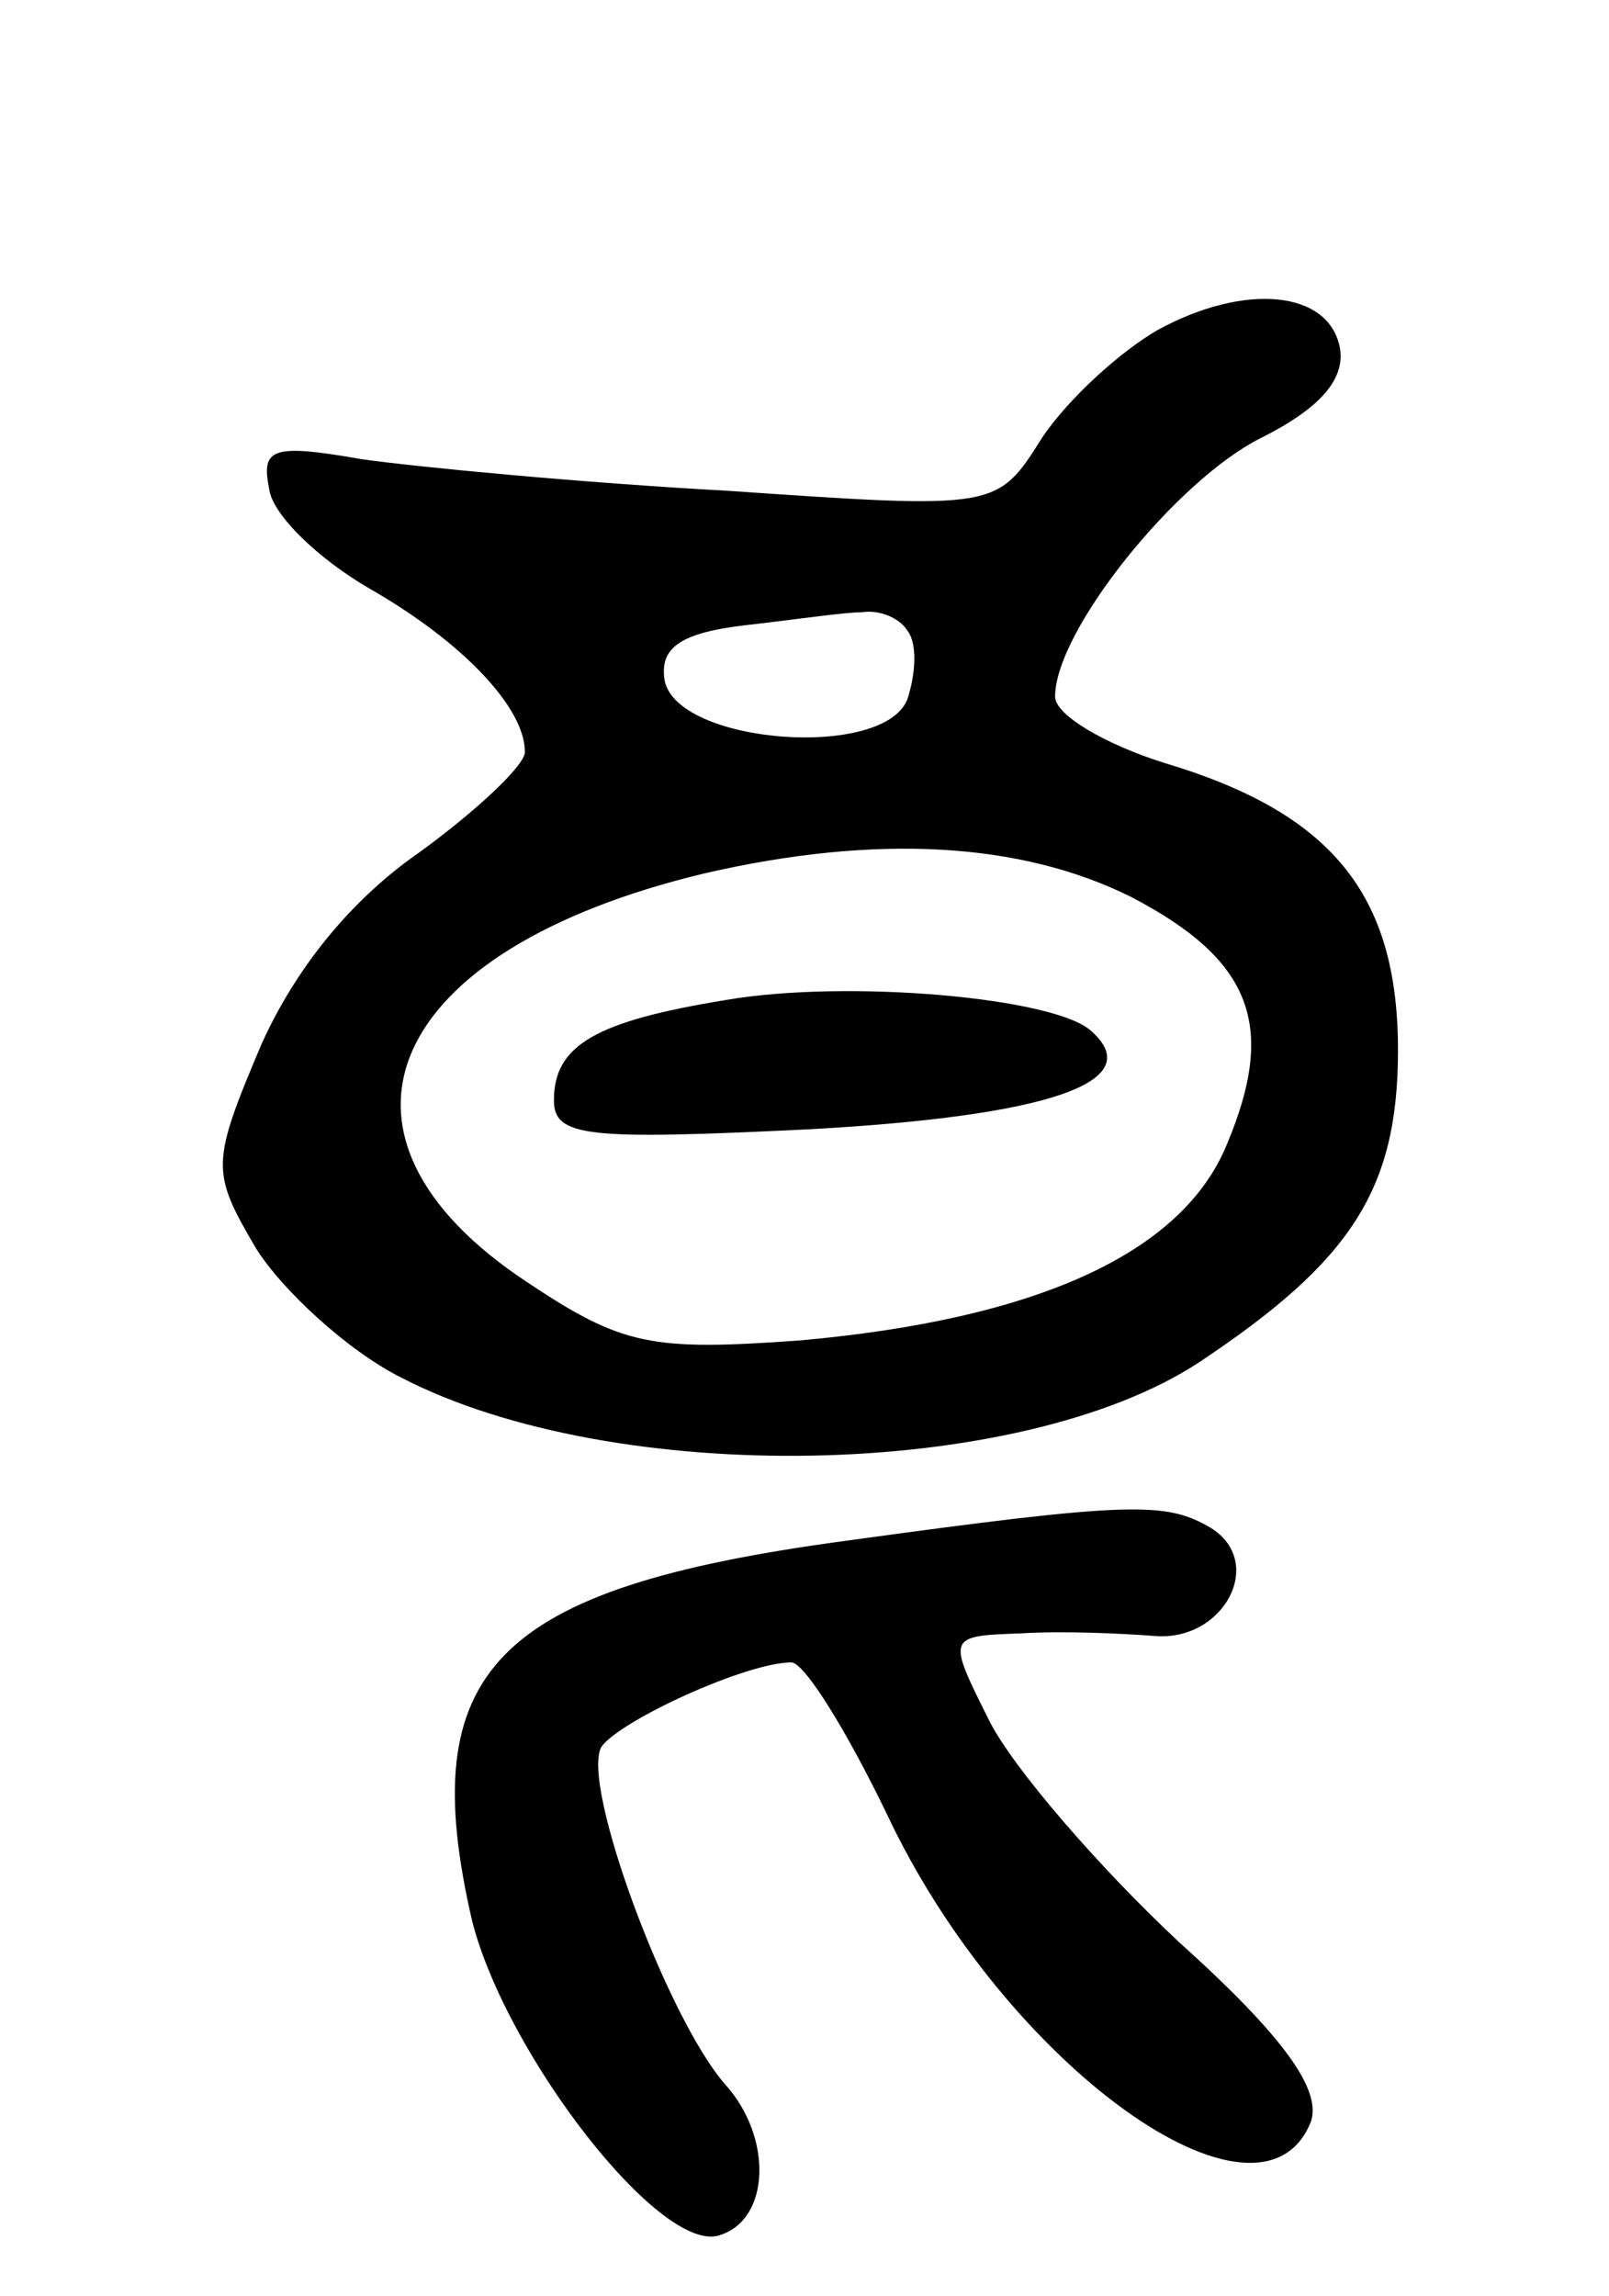
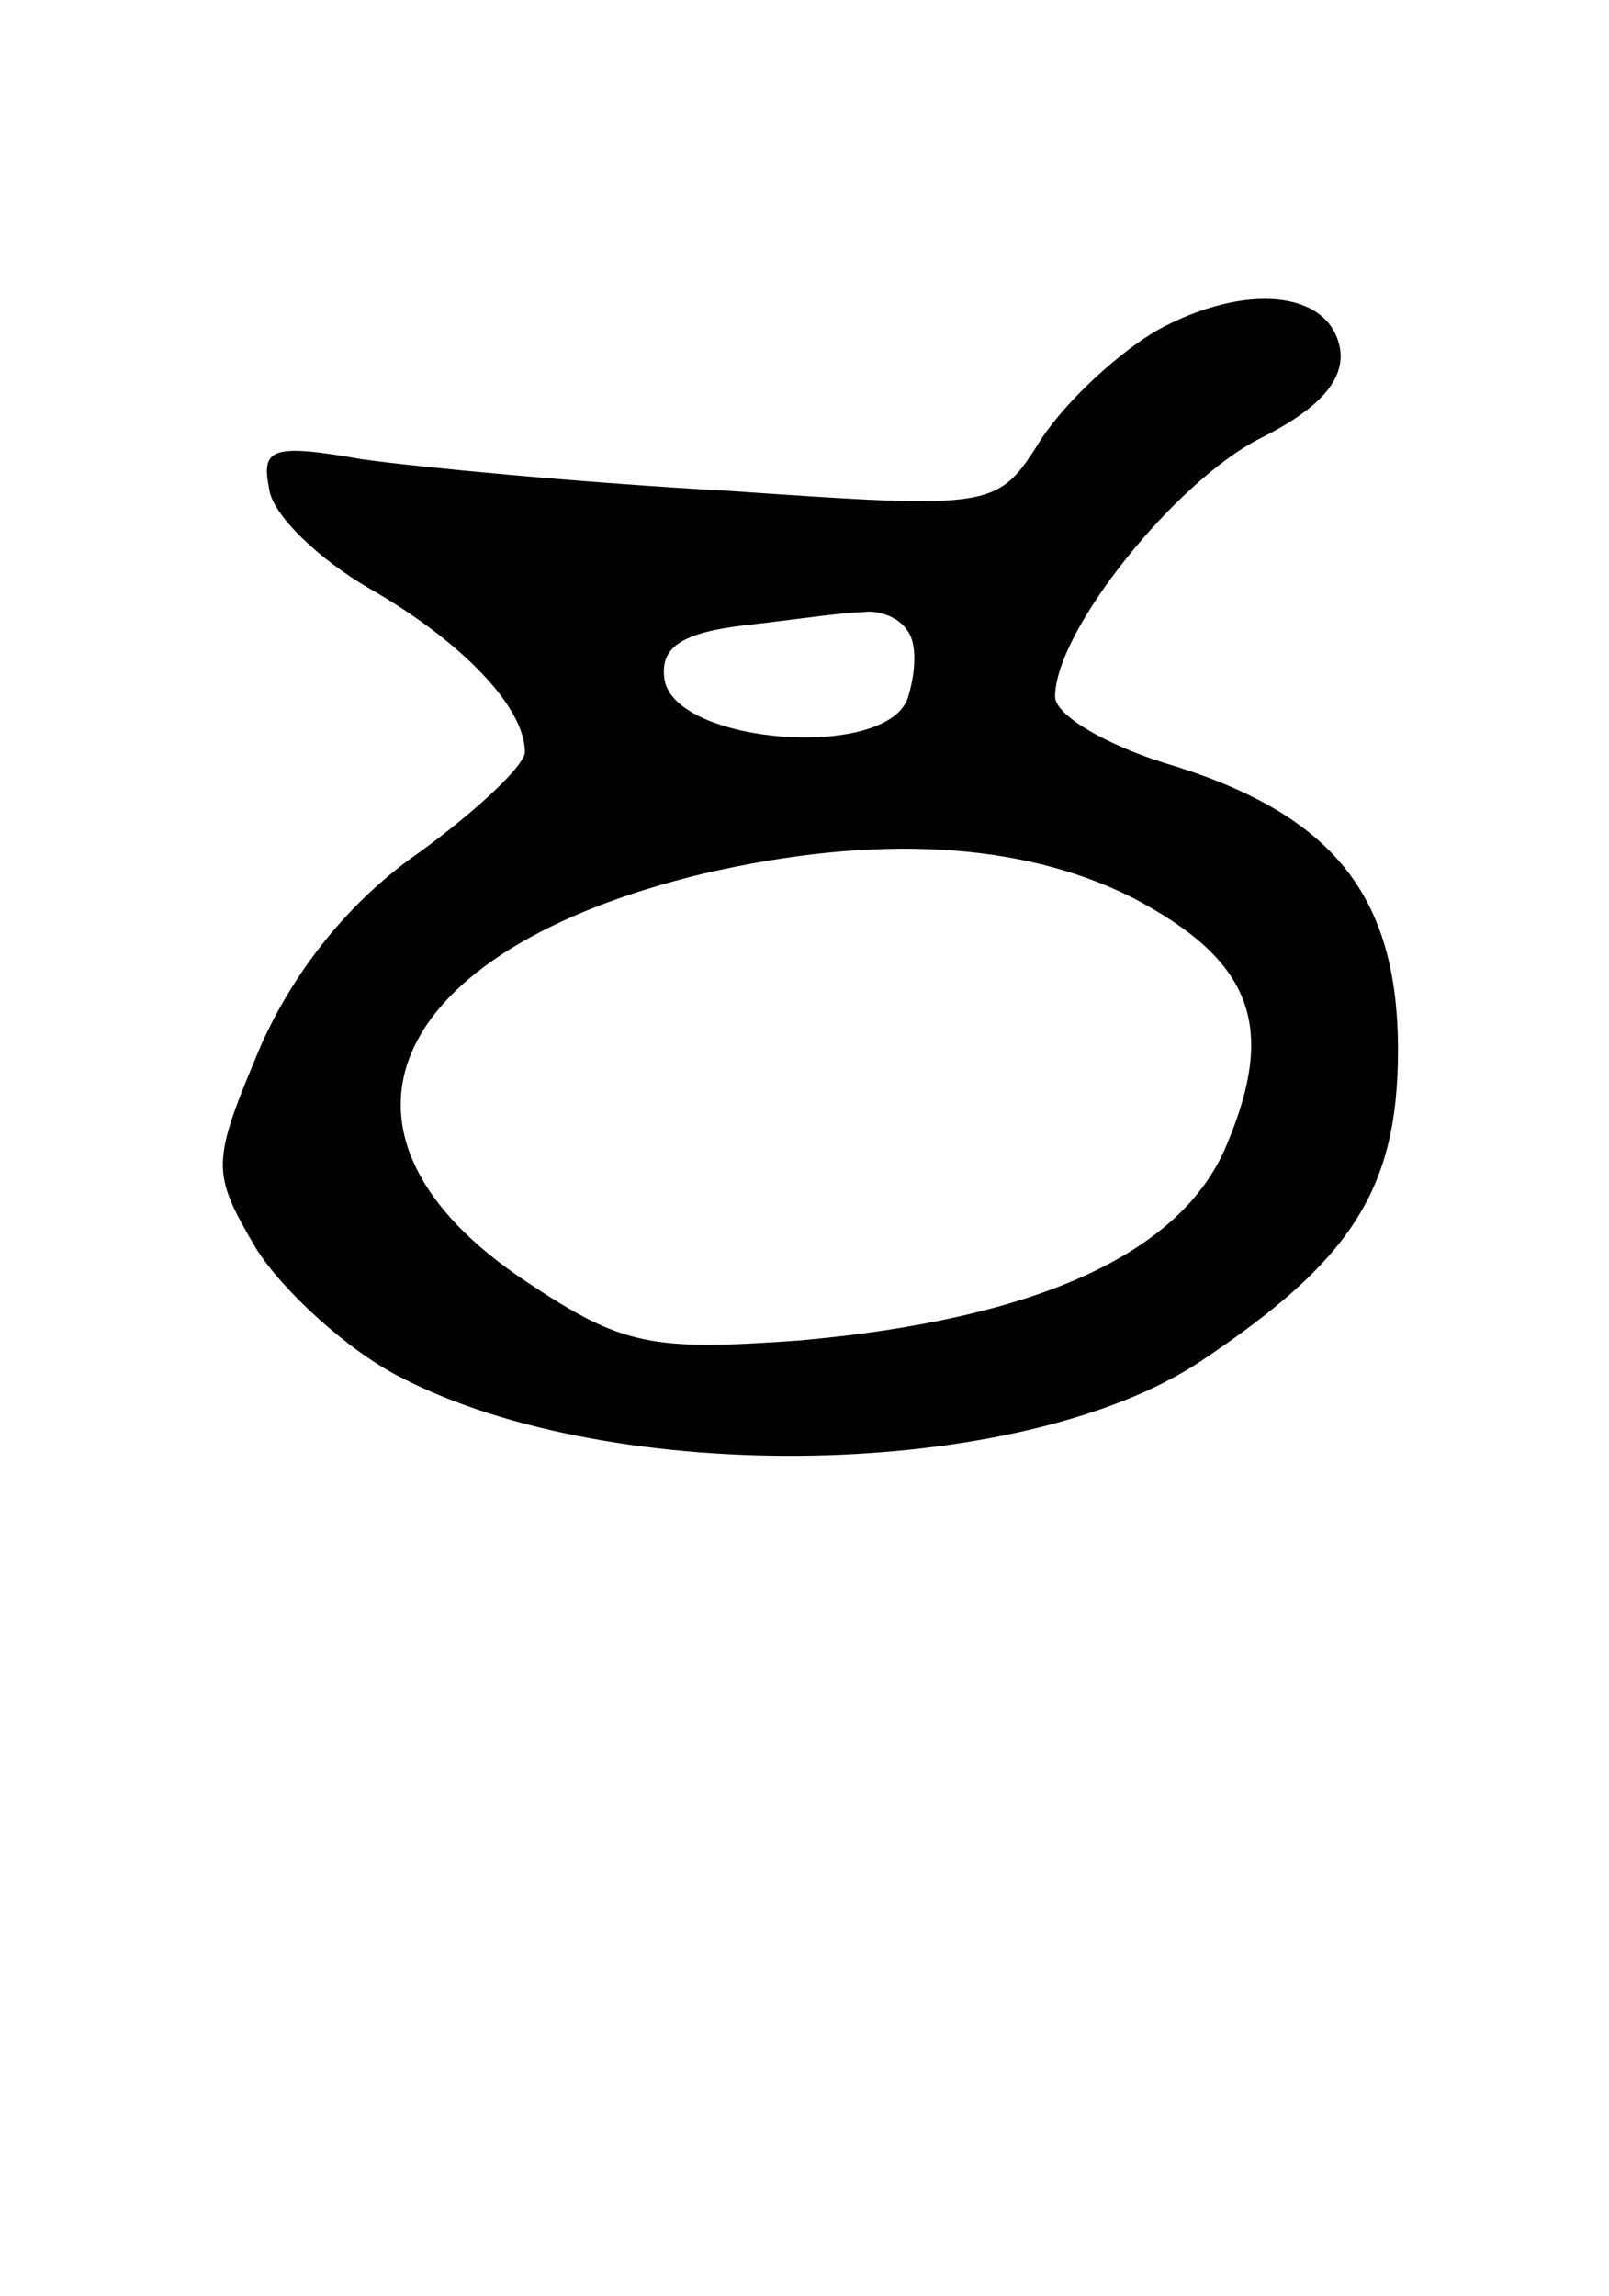
<svg xmlns="http://www.w3.org/2000/svg" version="1.0" width="61" height="87" viewBox="0 0 61 87">
  <g transform="translate(0,87) scale(0.1,-0.1)">
    <path d="M439 745 c-14 -8 -34 -26 -44 -41 -17 -27 -17 -27 -119 -20 -55 3 -118 9 -139 12 -34 6 -38 4 -35 -11 1 -10 19 -27 38 -38 35 -20 59 -45 59 -62 0 -5 -18 -22 -40 -38 -26 -18 -47 -44 -60 -73 -19 -45 -19 -48 -2 -77 10 -16 35 -39 55 -49 81 -42 235 -39 303 6 57 38 75 65 75 118 0 59 -25 90 -89 109 -22 7 -41 18 -41 25 0 25 46 82 78 98 22 11 32 22 30 34 -4 22 -36 25 -69 7z m-95 -114 c4 -5 3 -17 0 -26 -9 -23 -87 -17 -92 7 -2 12 5 18 30 21 18 2 38 5 45 5 6 1 14 -2 17 -7z m85 -101 c46 -24 55 -49 36 -94 -17 -41 -72 -66 -162 -74 -56 -4 -67 -2 -103 22 -85 56 -54 126 67 155 65 15 120 12 162 -9z" />
-     <path d="M275 491 c-49 -8 -65 -17 -65 -38 0 -14 13 -15 96 -11 92 5 129 18 108 37 -13 13 -93 20 -139 12z" />
-     <path d="M320 286 c-133 -18 -163 -49 -141 -144 13 -51 72 -127 94 -119 19 6 20 37 2 57 -22 25 -55 114 -47 128 7 10 55 32 72 32 5 0 21 -26 36 -57 45 -96 142 -165 161 -117 4 12 -10 32 -50 68 -30 28 -63 66 -72 84 -16 32 -16 32 12 33 16 1 38 0 51 -1 26 -2 42 28 21 41 -17 10 -30 10 -139 -5z" />
+     <path d="M320 286 z" />
  </g>
</svg>